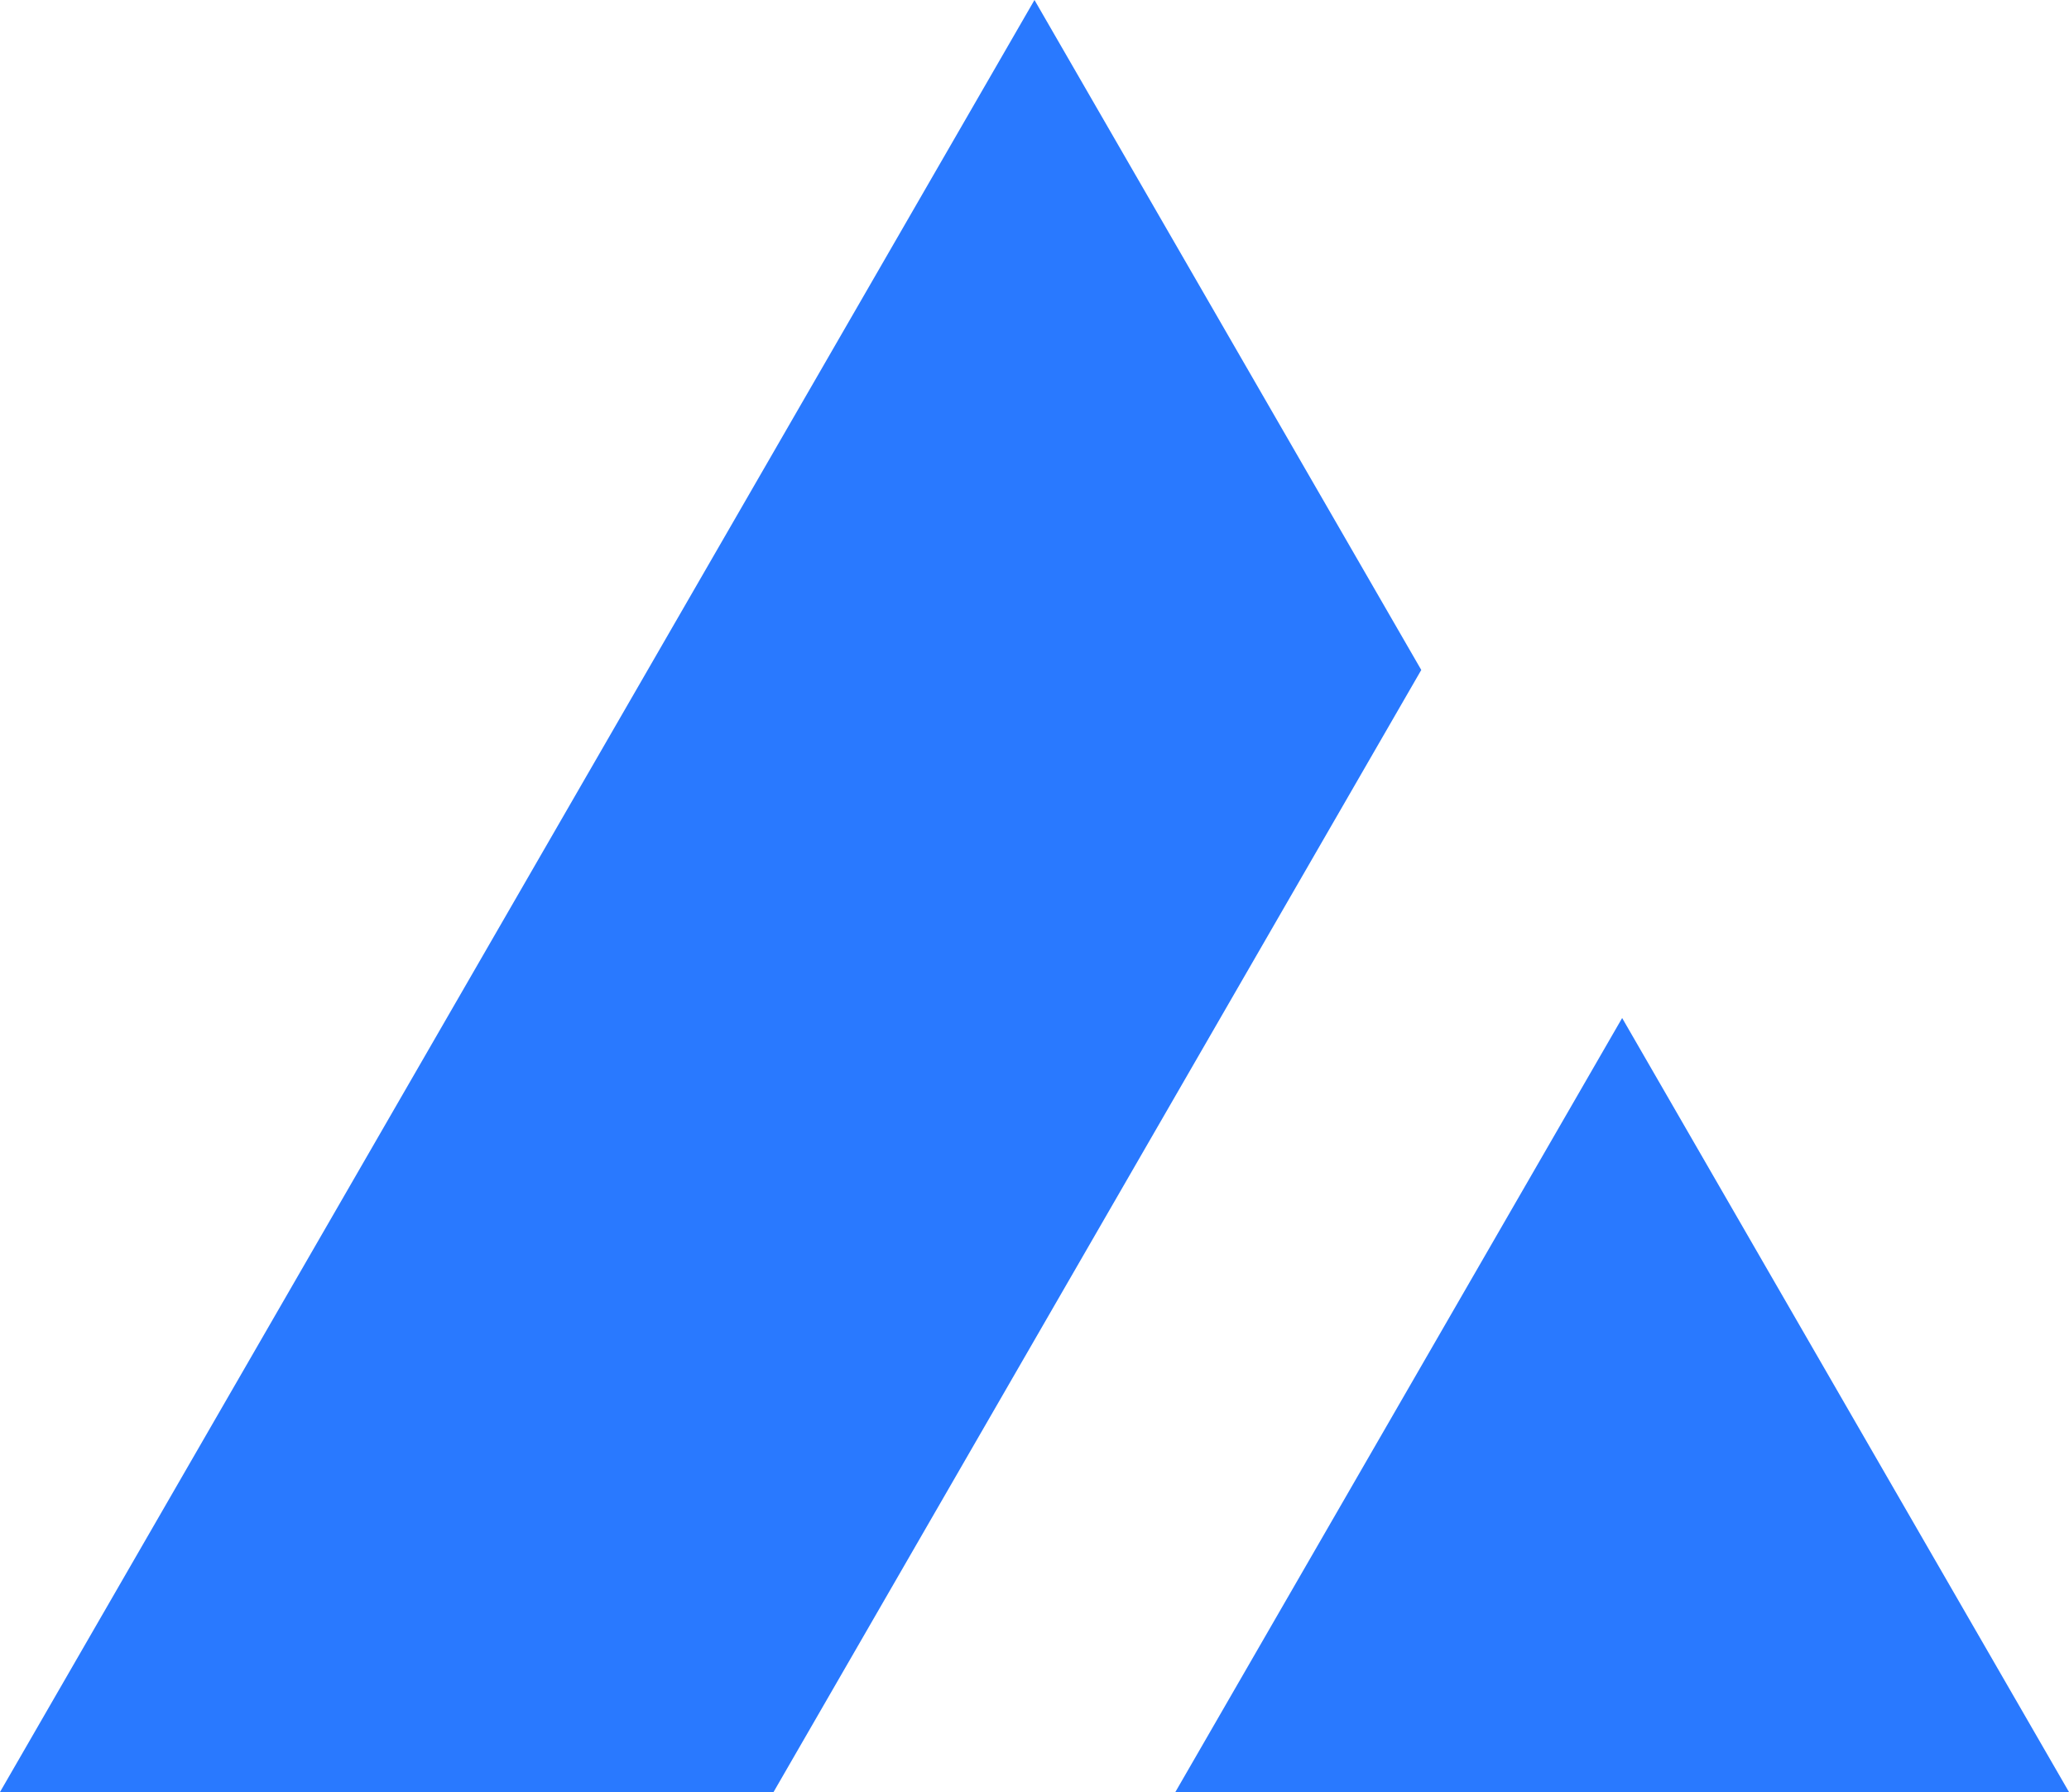
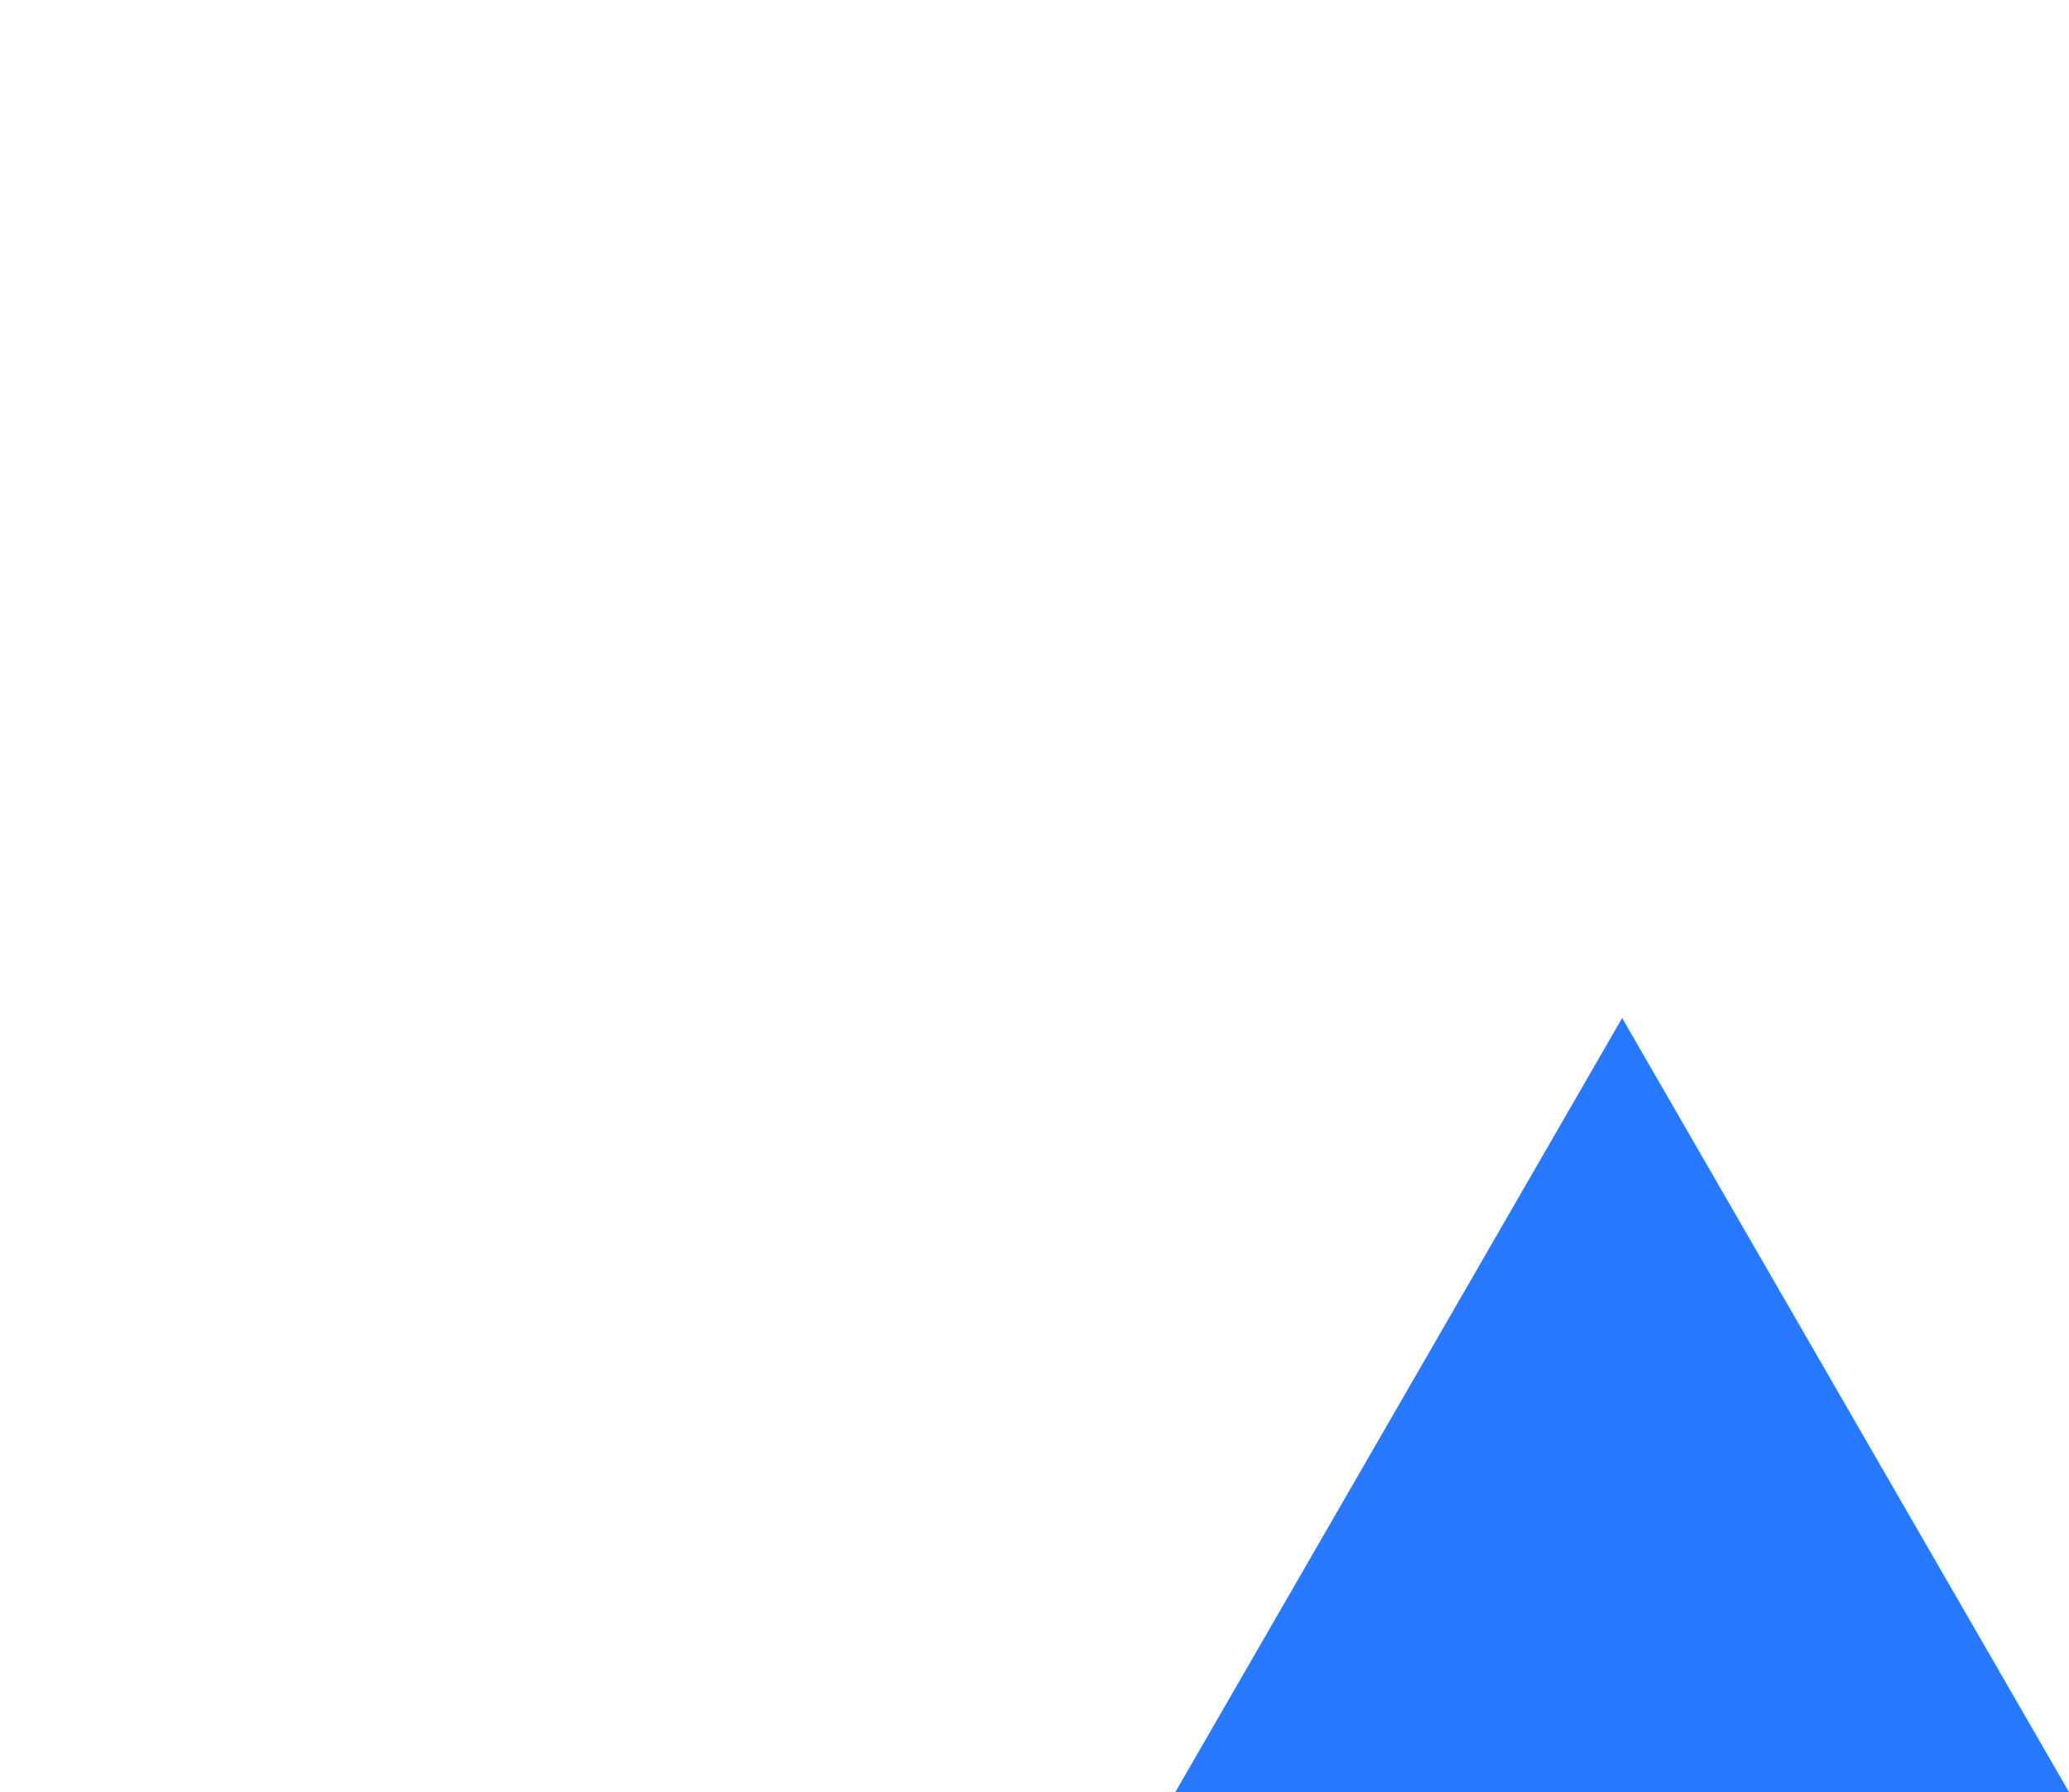
<svg xmlns="http://www.w3.org/2000/svg" id="chat" data-name="chat" viewBox="0 0 377.59 327">
  <defs>
    <style>.cls-1{fill:#2979ff;}</style>
  </defs>
  <polygon class="cls-1" points="214.5 327 377.59 327 296.04 185.76 214.5 327" />
-   <polygon class="cls-1" points="259.38 122.25 188.79 0 0 327 141.17 327 259.38 122.25" />
</svg>